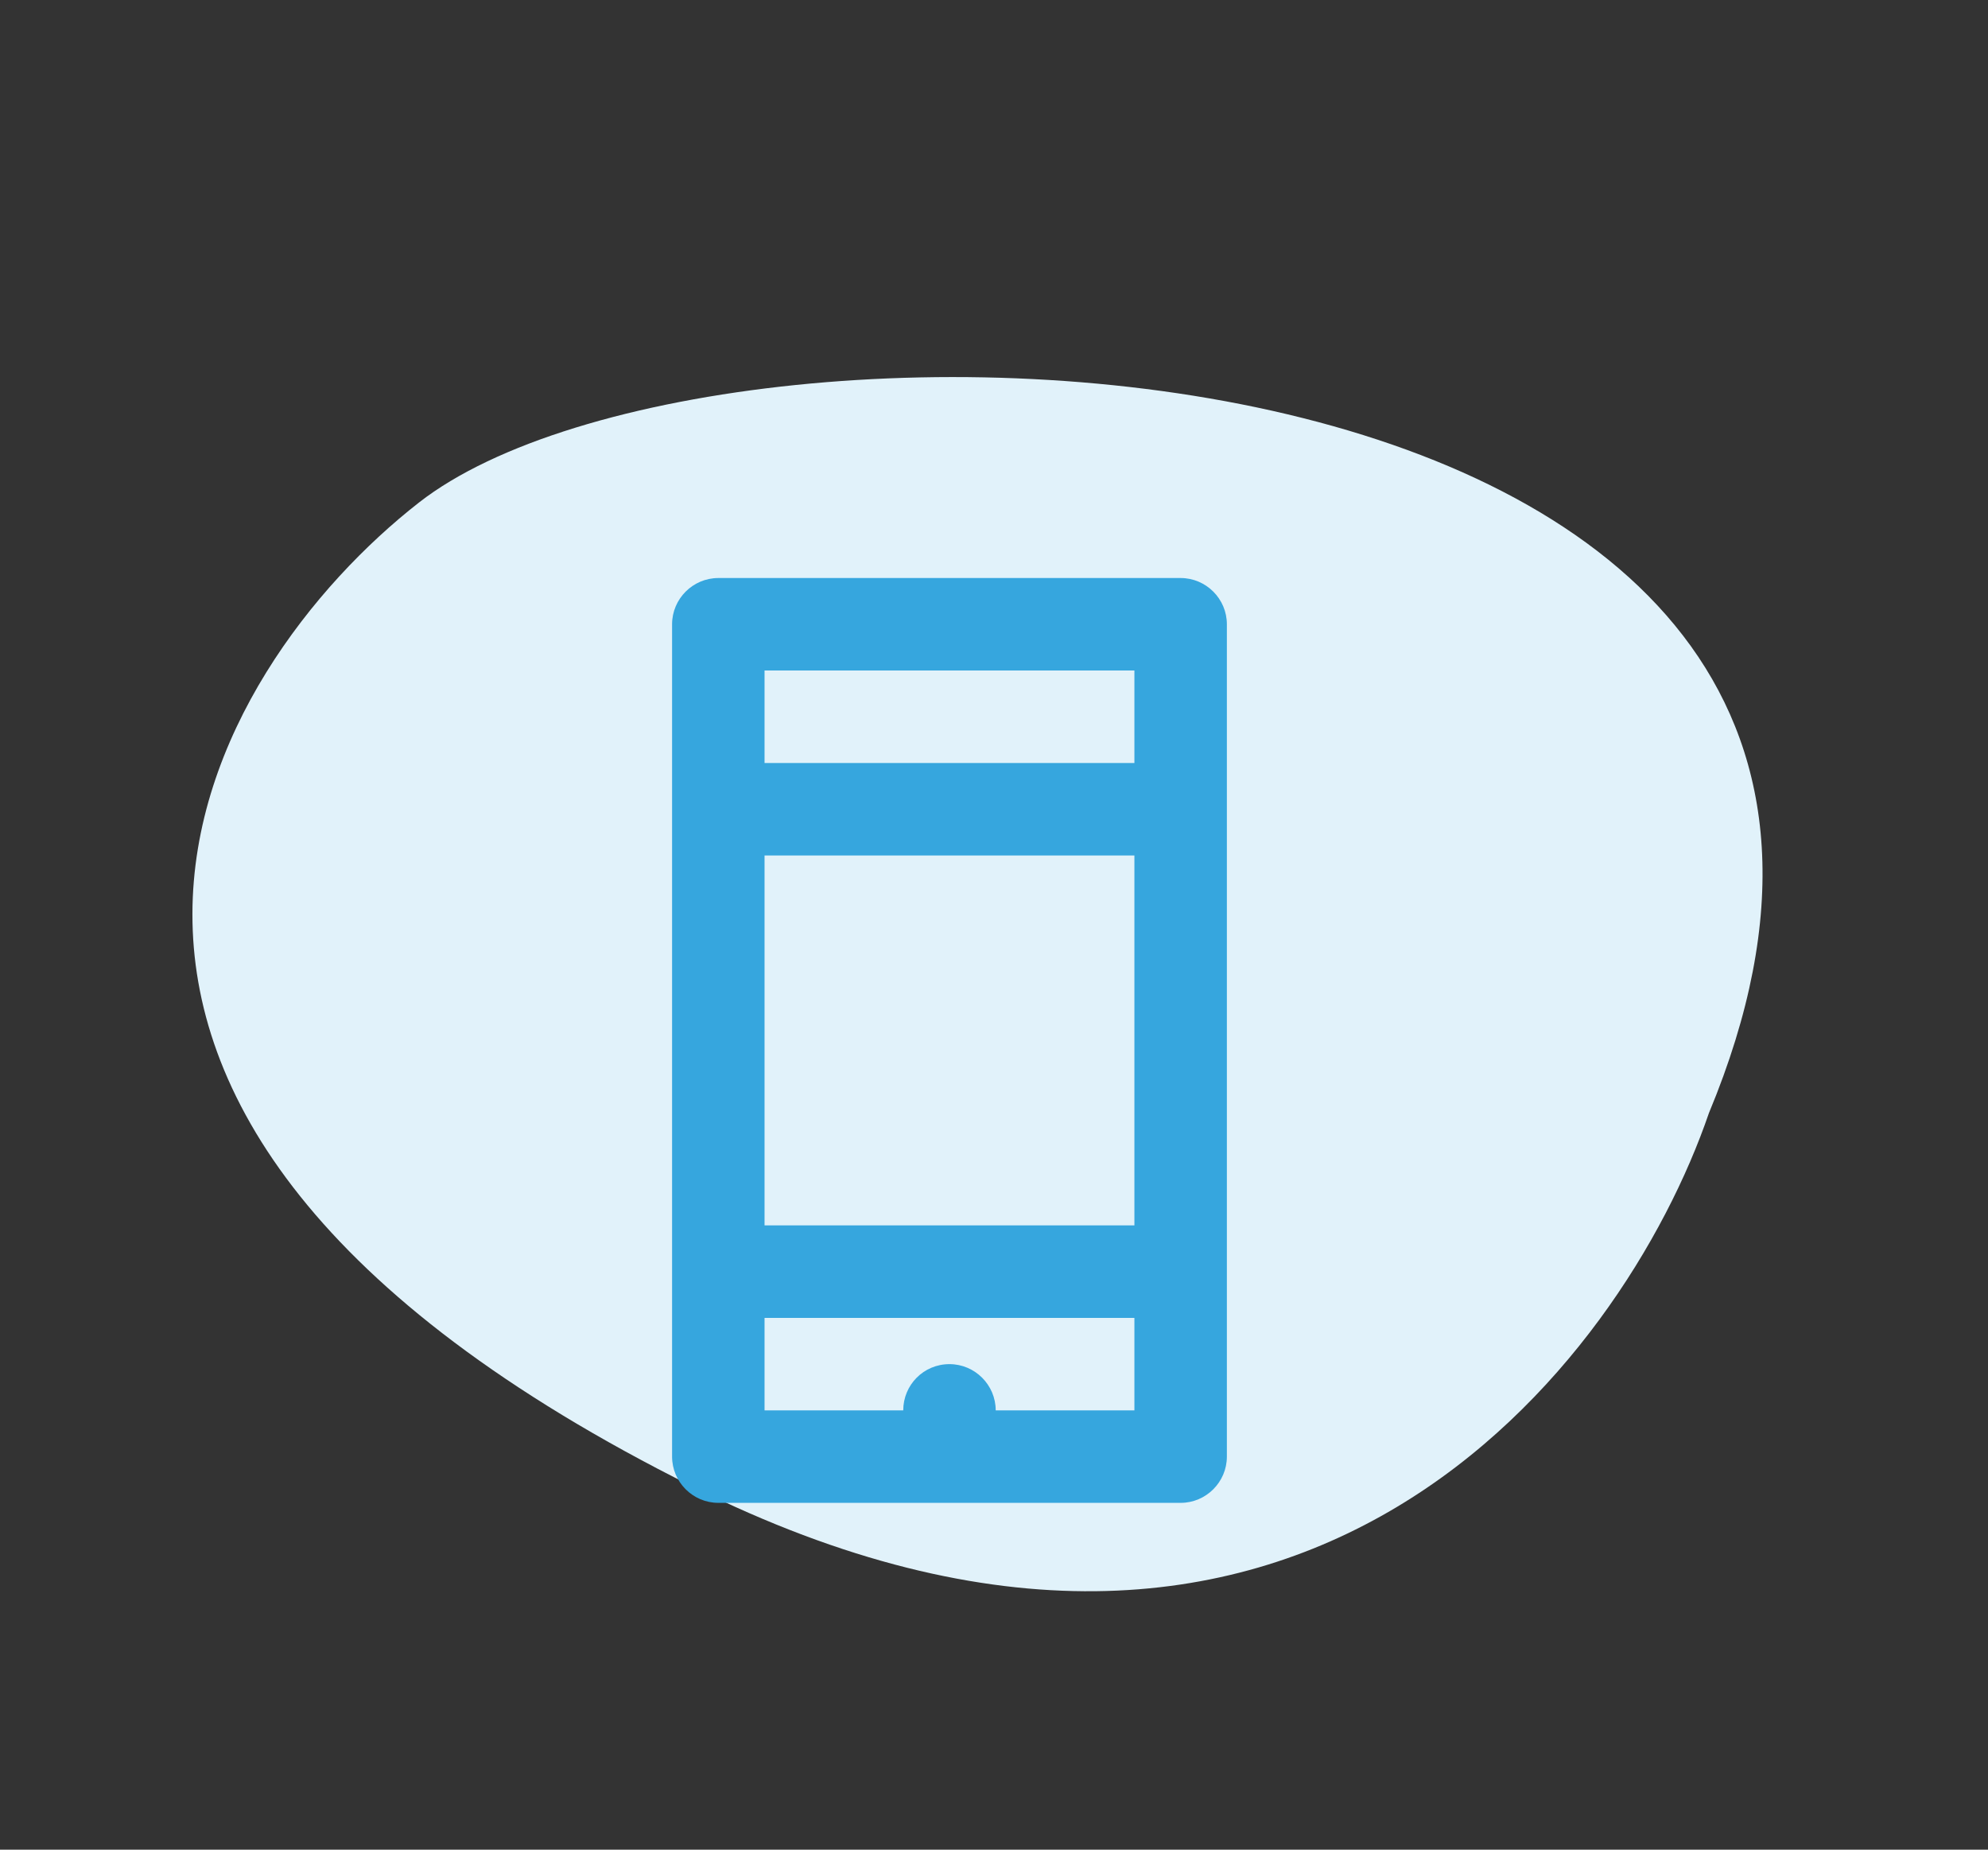
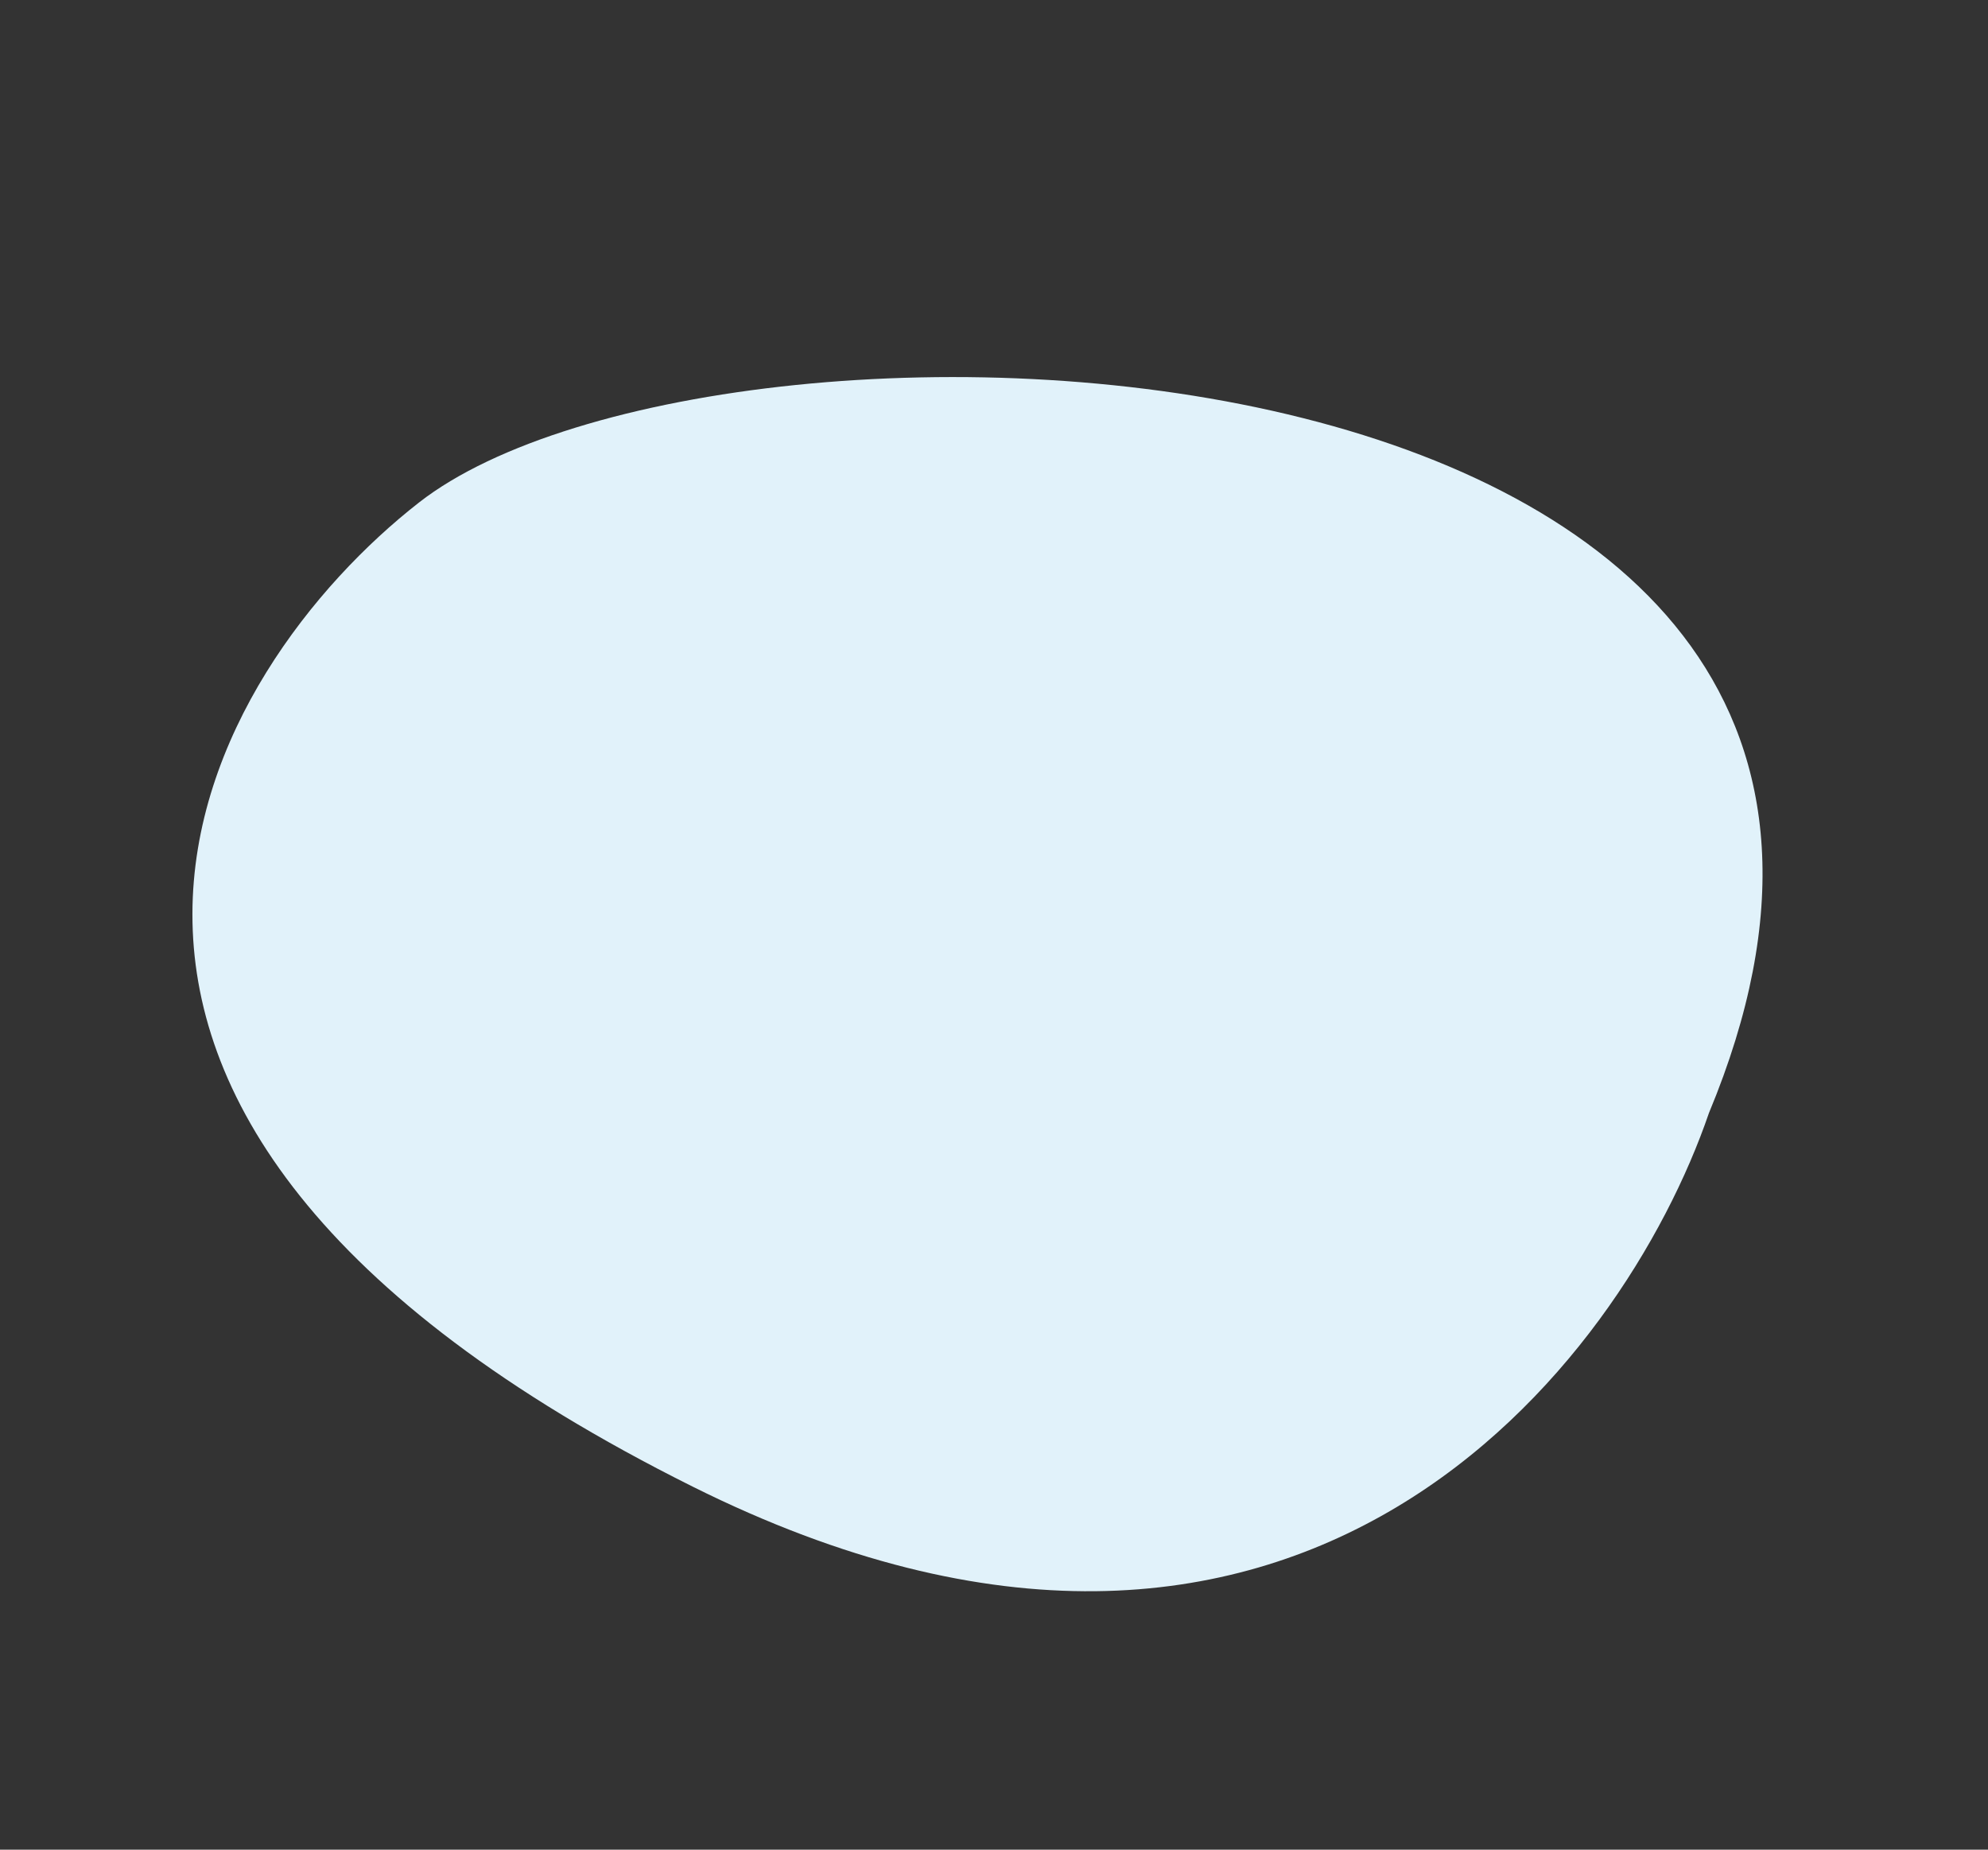
<svg xmlns="http://www.w3.org/2000/svg" fill="none" height="80" viewBox="0 0 86 80" width="86">
  <rect x="0" y="0" width="86" height="80" fill="#333333" stroke="none" />
  <path d="m29.962 64.297c26.261 13.094 40.252-5.314 43.965-16.155 14.428-34.664-42.633-36.686-55.804-26.406-9.089 7.093-20.987 26.193 11.839 42.561z" fill="#e1f2fa" />
-   <path d="m31.074 25h20c1.1 0 2 .9 2 2v36c0 1.1-.9 2-2 2h-20c-1.1 0-2-.9-2-2v-36c0-1.1.9-2 2-2zm18 8v-4h-16v4zm0 4h-16v16h16zm0 24v-4h-16v4h6c0-1.1.88-2 2-2 1.1 0 2 .9 2 2z" fill="#36a6de" />
</svg>